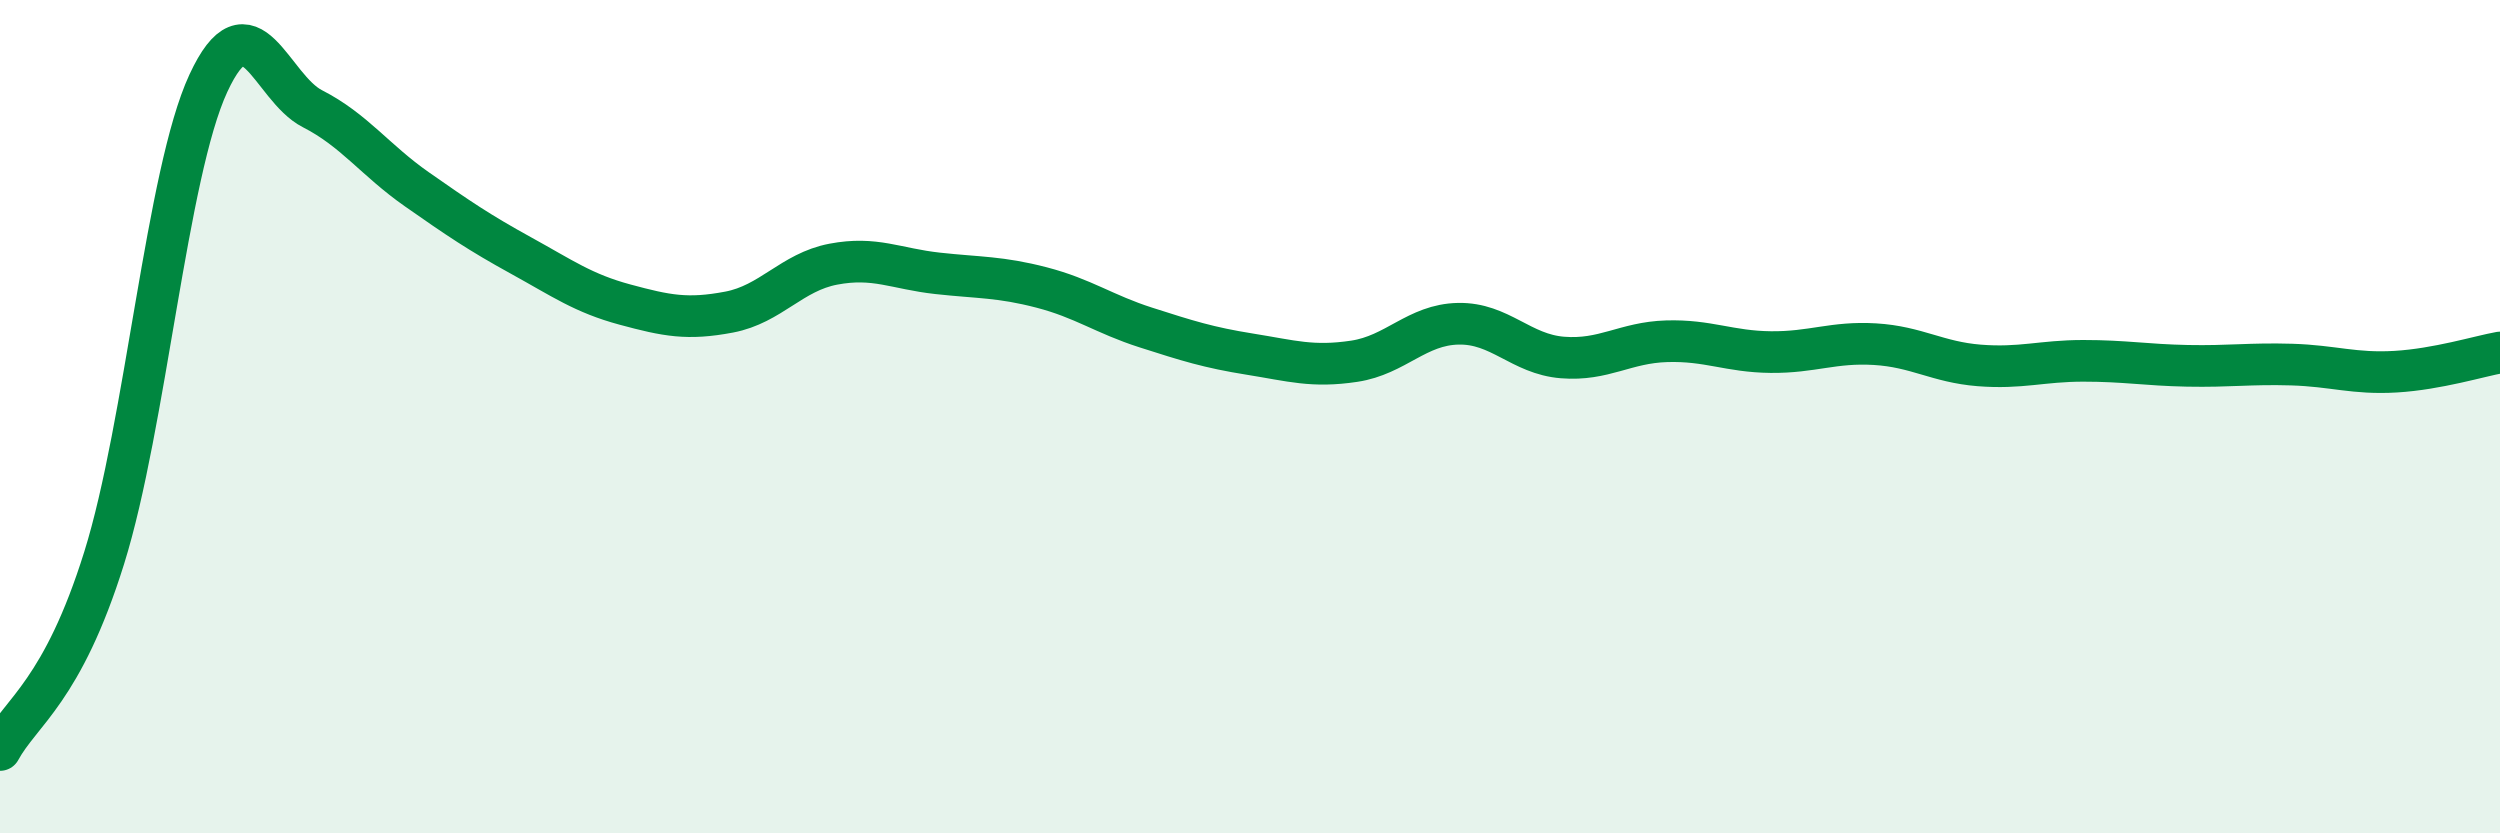
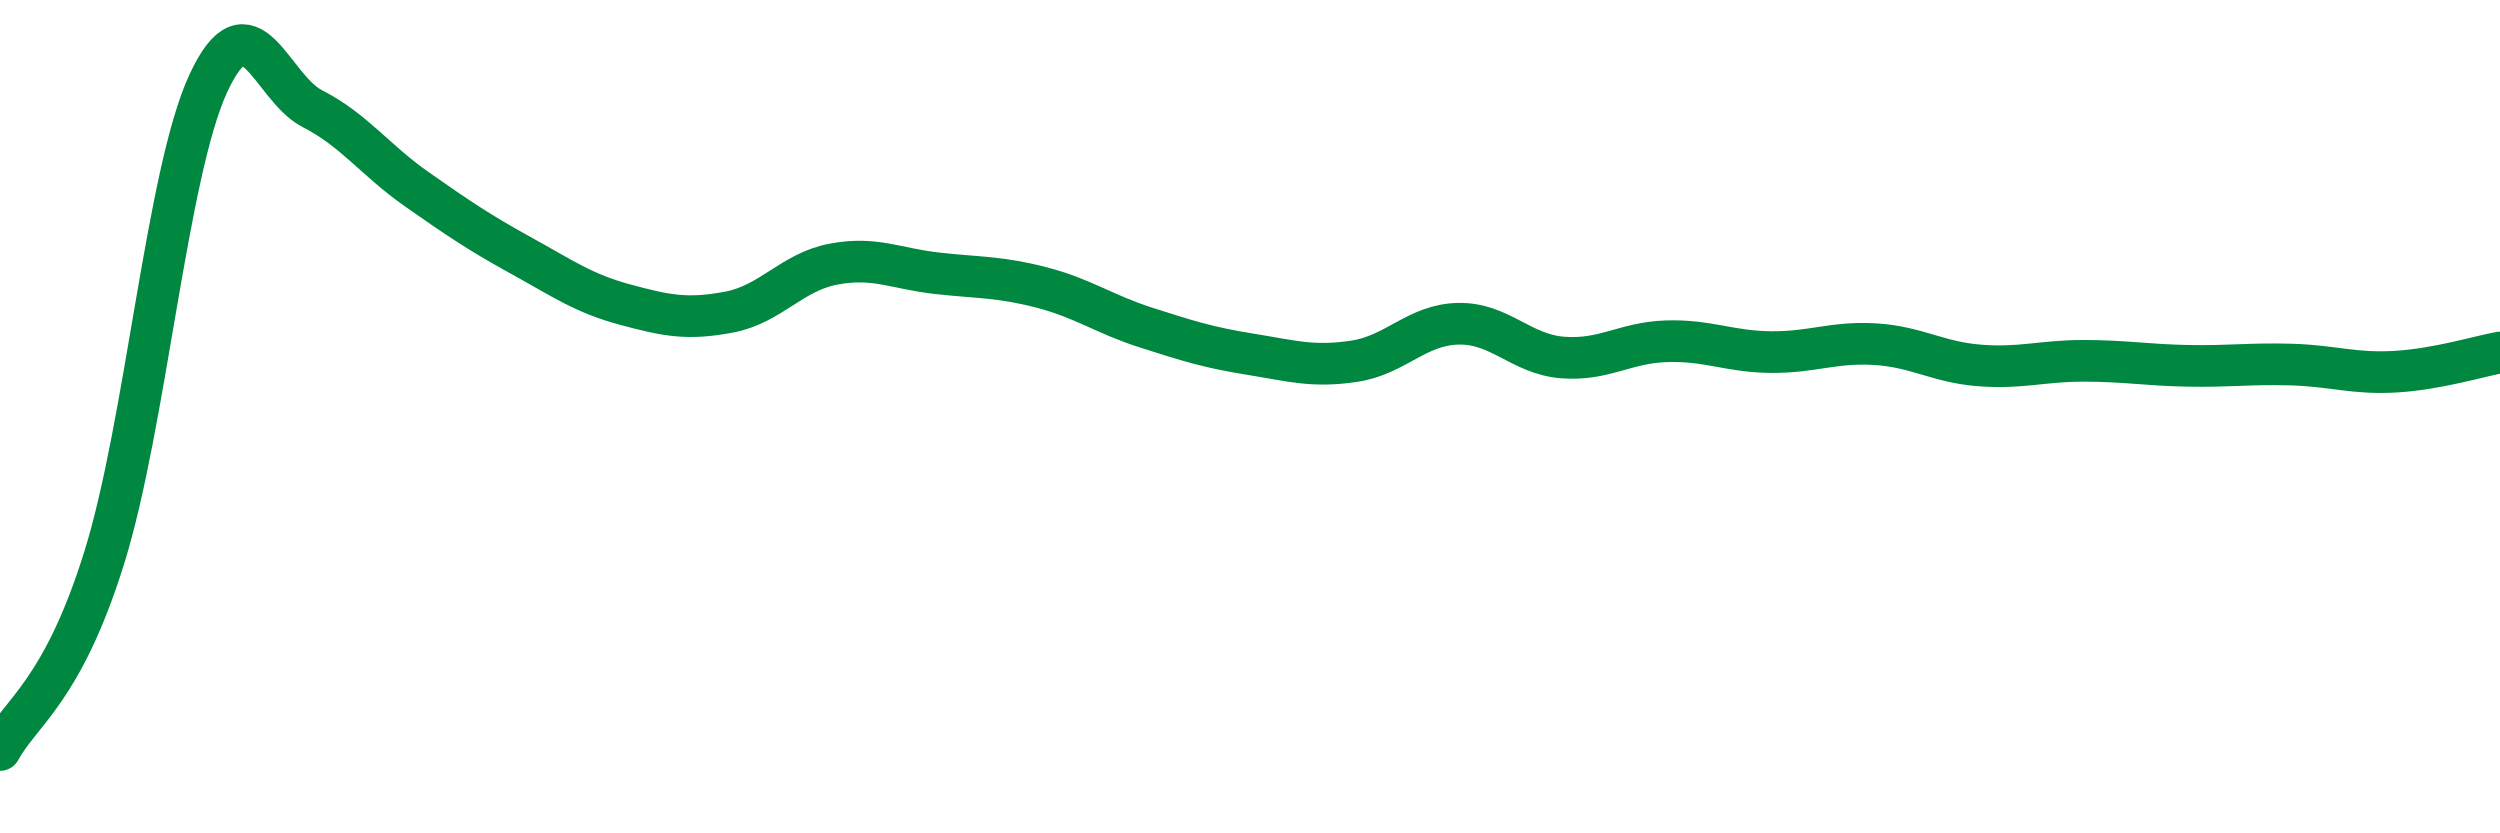
<svg xmlns="http://www.w3.org/2000/svg" width="60" height="20" viewBox="0 0 60 20">
-   <path d="M 0,18 C 0.5,17.08 1.5,16.59 2.5,13.39 C 3.5,10.19 4,4.16 5,2 C 6,-0.16 6.5,2.1 7.5,2.61 C 8.5,3.12 9,3.84 10,4.54 C 11,5.24 11.5,5.58 12.5,6.13 C 13.5,6.68 14,7.04 15,7.31 C 16,7.58 16.5,7.68 17.5,7.49 C 18.5,7.3 19,6.53 20,6.34 C 21,6.15 21.5,6.45 22.5,6.56 C 23.5,6.67 24,6.64 25,6.9 C 26,7.16 26.5,7.54 27.5,7.86 C 28.5,8.18 29,8.34 30,8.5 C 31,8.66 31.5,8.82 32.5,8.67 C 33.5,8.52 34,7.79 35,7.77 C 36,7.75 36.5,8.5 37.5,8.58 C 38.5,8.66 39,8.22 40,8.19 C 41,8.16 41.5,8.44 42.5,8.45 C 43.5,8.46 44,8.2 45,8.26 C 46,8.32 46.5,8.69 47.5,8.77 C 48.5,8.85 49,8.66 50,8.66 C 51,8.66 51.5,8.76 52.5,8.78 C 53.5,8.8 54,8.72 55,8.75 C 56,8.78 56.5,8.98 57.5,8.92 C 58.5,8.86 59.5,8.55 60,8.46L60 20L0 20Z" fill="#008740" opacity="0.1" stroke-linecap="round" stroke-linejoin="round" />
  <path d="M 0,18 C 0.5,17.08 1.5,16.59 2.5,13.39 C 3.5,10.19 4,4.16 5,2 C 6,-0.16 6.5,2.1 7.5,2.61 C 8.5,3.12 9,3.84 10,4.54 C 11,5.24 11.5,5.58 12.5,6.13 C 13.5,6.68 14,7.04 15,7.31 C 16,7.58 16.5,7.68 17.5,7.49 C 18.5,7.3 19,6.53 20,6.34 C 21,6.15 21.5,6.45 22.5,6.56 C 23.5,6.67 24,6.64 25,6.9 C 26,7.16 26.5,7.54 27.5,7.86 C 28.5,8.18 29,8.34 30,8.5 C 31,8.66 31.5,8.82 32.5,8.67 C 33.5,8.52 34,7.79 35,7.77 C 36,7.75 36.5,8.5 37.5,8.58 C 38.5,8.66 39,8.22 40,8.19 C 41,8.16 41.5,8.44 42.5,8.45 C 43.5,8.46 44,8.2 45,8.26 C 46,8.32 46.5,8.69 47.5,8.77 C 48.5,8.85 49,8.66 50,8.66 C 51,8.66 51.5,8.76 52.5,8.78 C 53.5,8.8 54,8.72 55,8.75 C 56,8.78 56.5,8.98 57.5,8.92 C 58.5,8.86 59.5,8.55 60,8.46" stroke="#008740" stroke-width="1" fill="none" stroke-linecap="round" stroke-linejoin="round" />
</svg>